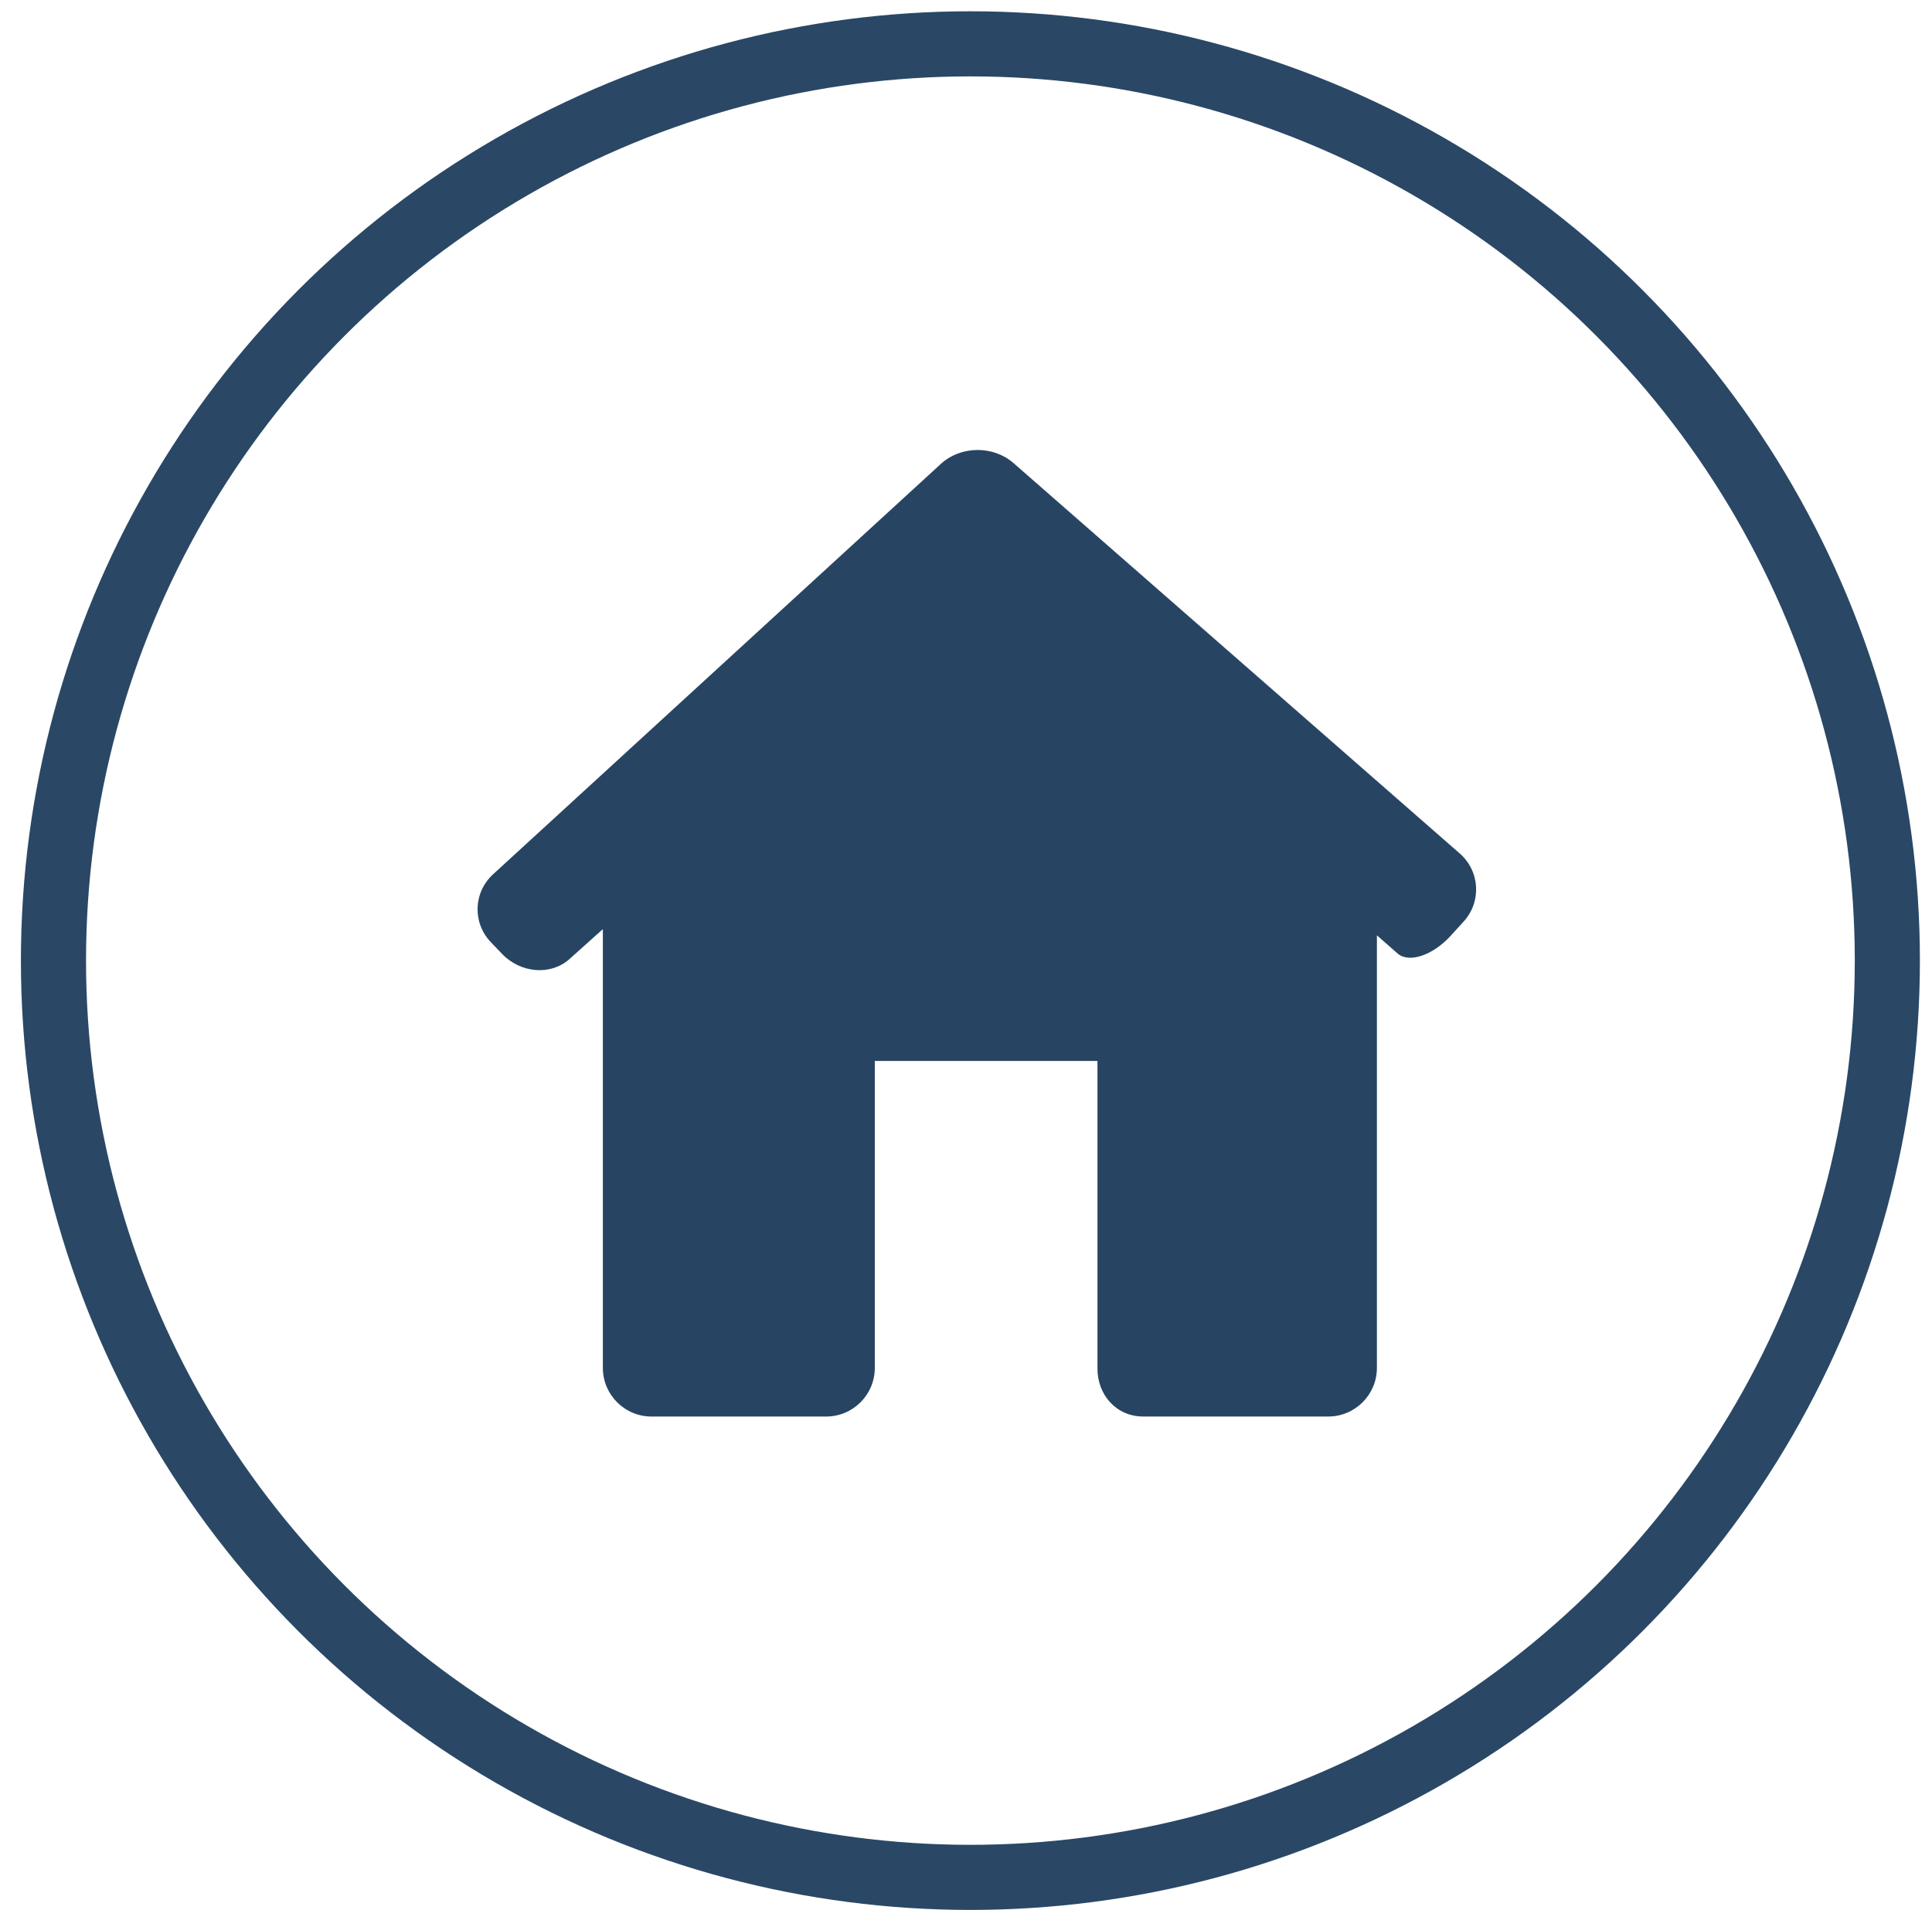
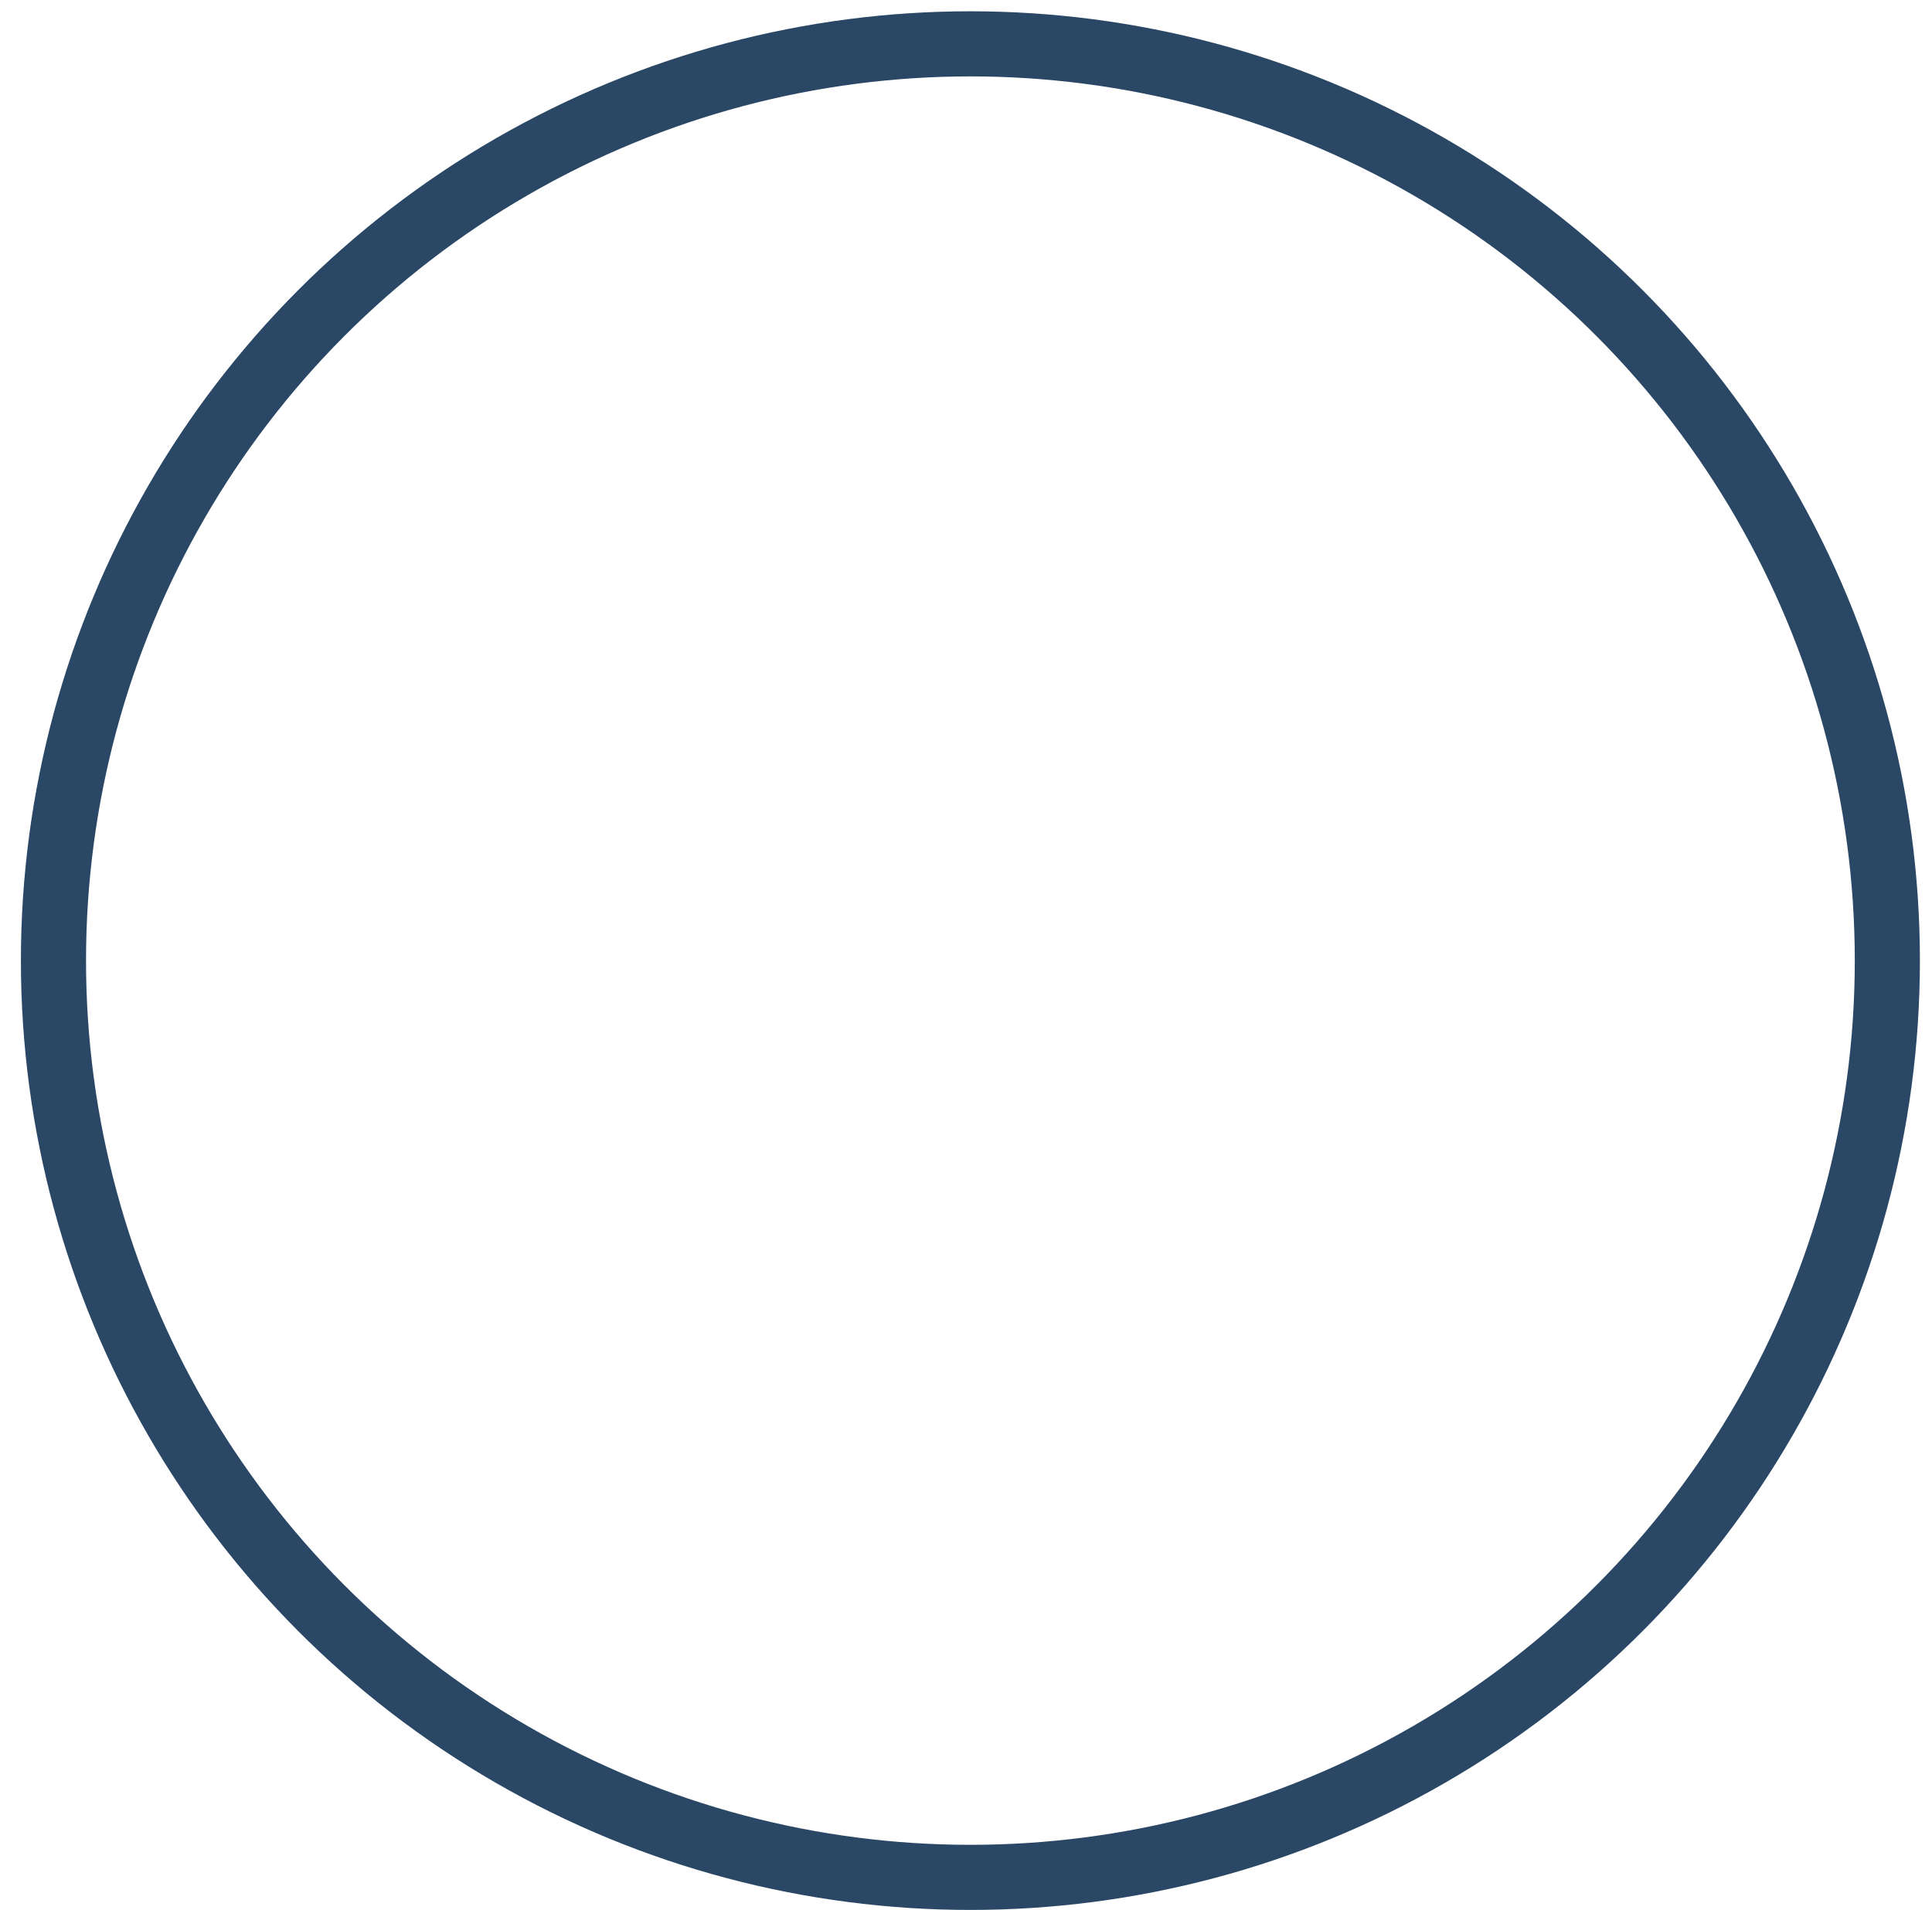
<svg xmlns="http://www.w3.org/2000/svg" width="89" height="88" viewBox="0 0 89 88" fill="none">
  <circle cx="44.703" cy="44.26" r="42.24" stroke="#2A4865" stroke-width="3" />
  <g clip-path="url(#clip0)">
-     <path d="M67.424 42.461C68.258 41.544 68.177 40.139 67.244 39.323L46.686 21.334C45.753 20.518 44.257 20.535 43.343 21.373L22.715 40.282C21.802 41.119 21.757 42.523 22.616 43.416L23.133 43.955C23.991 44.848 25.378 44.954 26.229 44.192L27.771 42.811V63.023C27.771 64.263 28.775 65.267 30.015 65.267H38.055C39.295 65.267 40.299 64.263 40.299 63.023V48.883H50.556V63.023C50.538 64.262 51.424 65.266 52.663 65.266H61.185C62.424 65.266 63.429 64.262 63.429 63.022V43.096C63.429 43.096 63.855 43.469 64.38 43.931C64.904 44.391 66.006 44.022 66.839 43.104L67.424 42.461Z" fill="#274562" />
-   </g>
+     </g>
  <defs>
    <clipPath id="clip0">
-       <rect width="46" height="46" fill="white" transform="translate(22 20)" />
-     </clipPath>
+       </clipPath>
  </defs>
</svg>